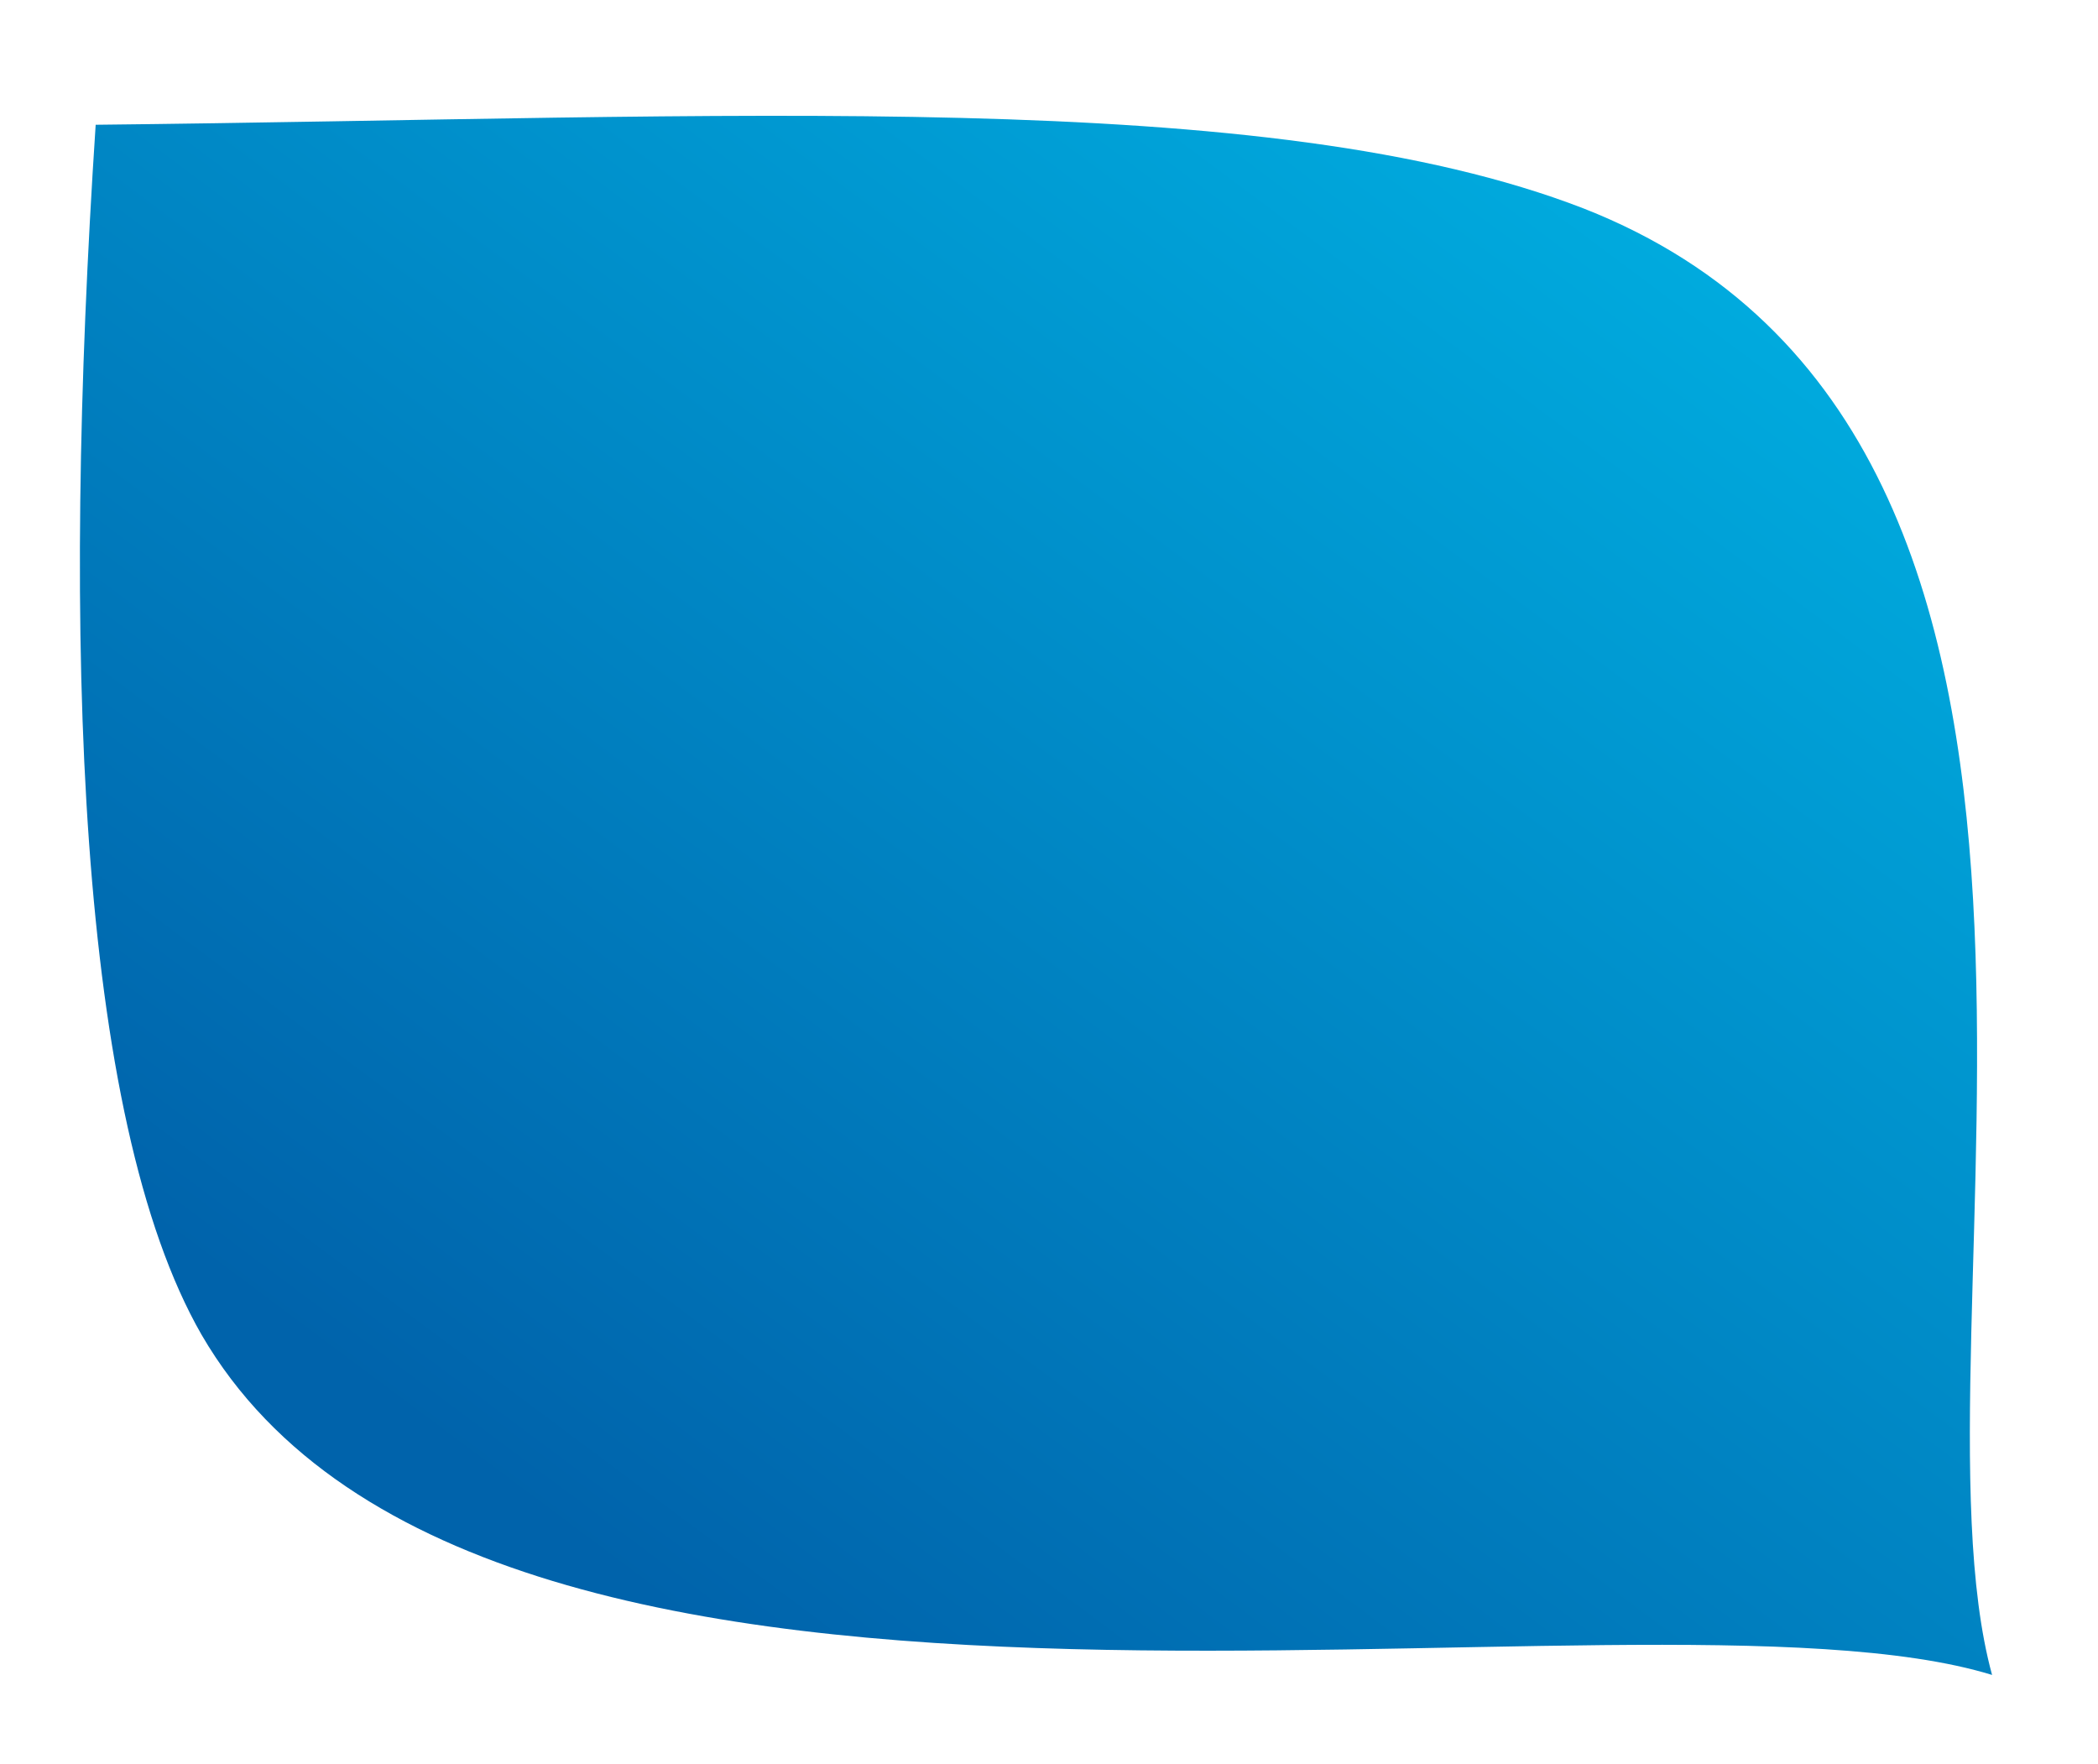
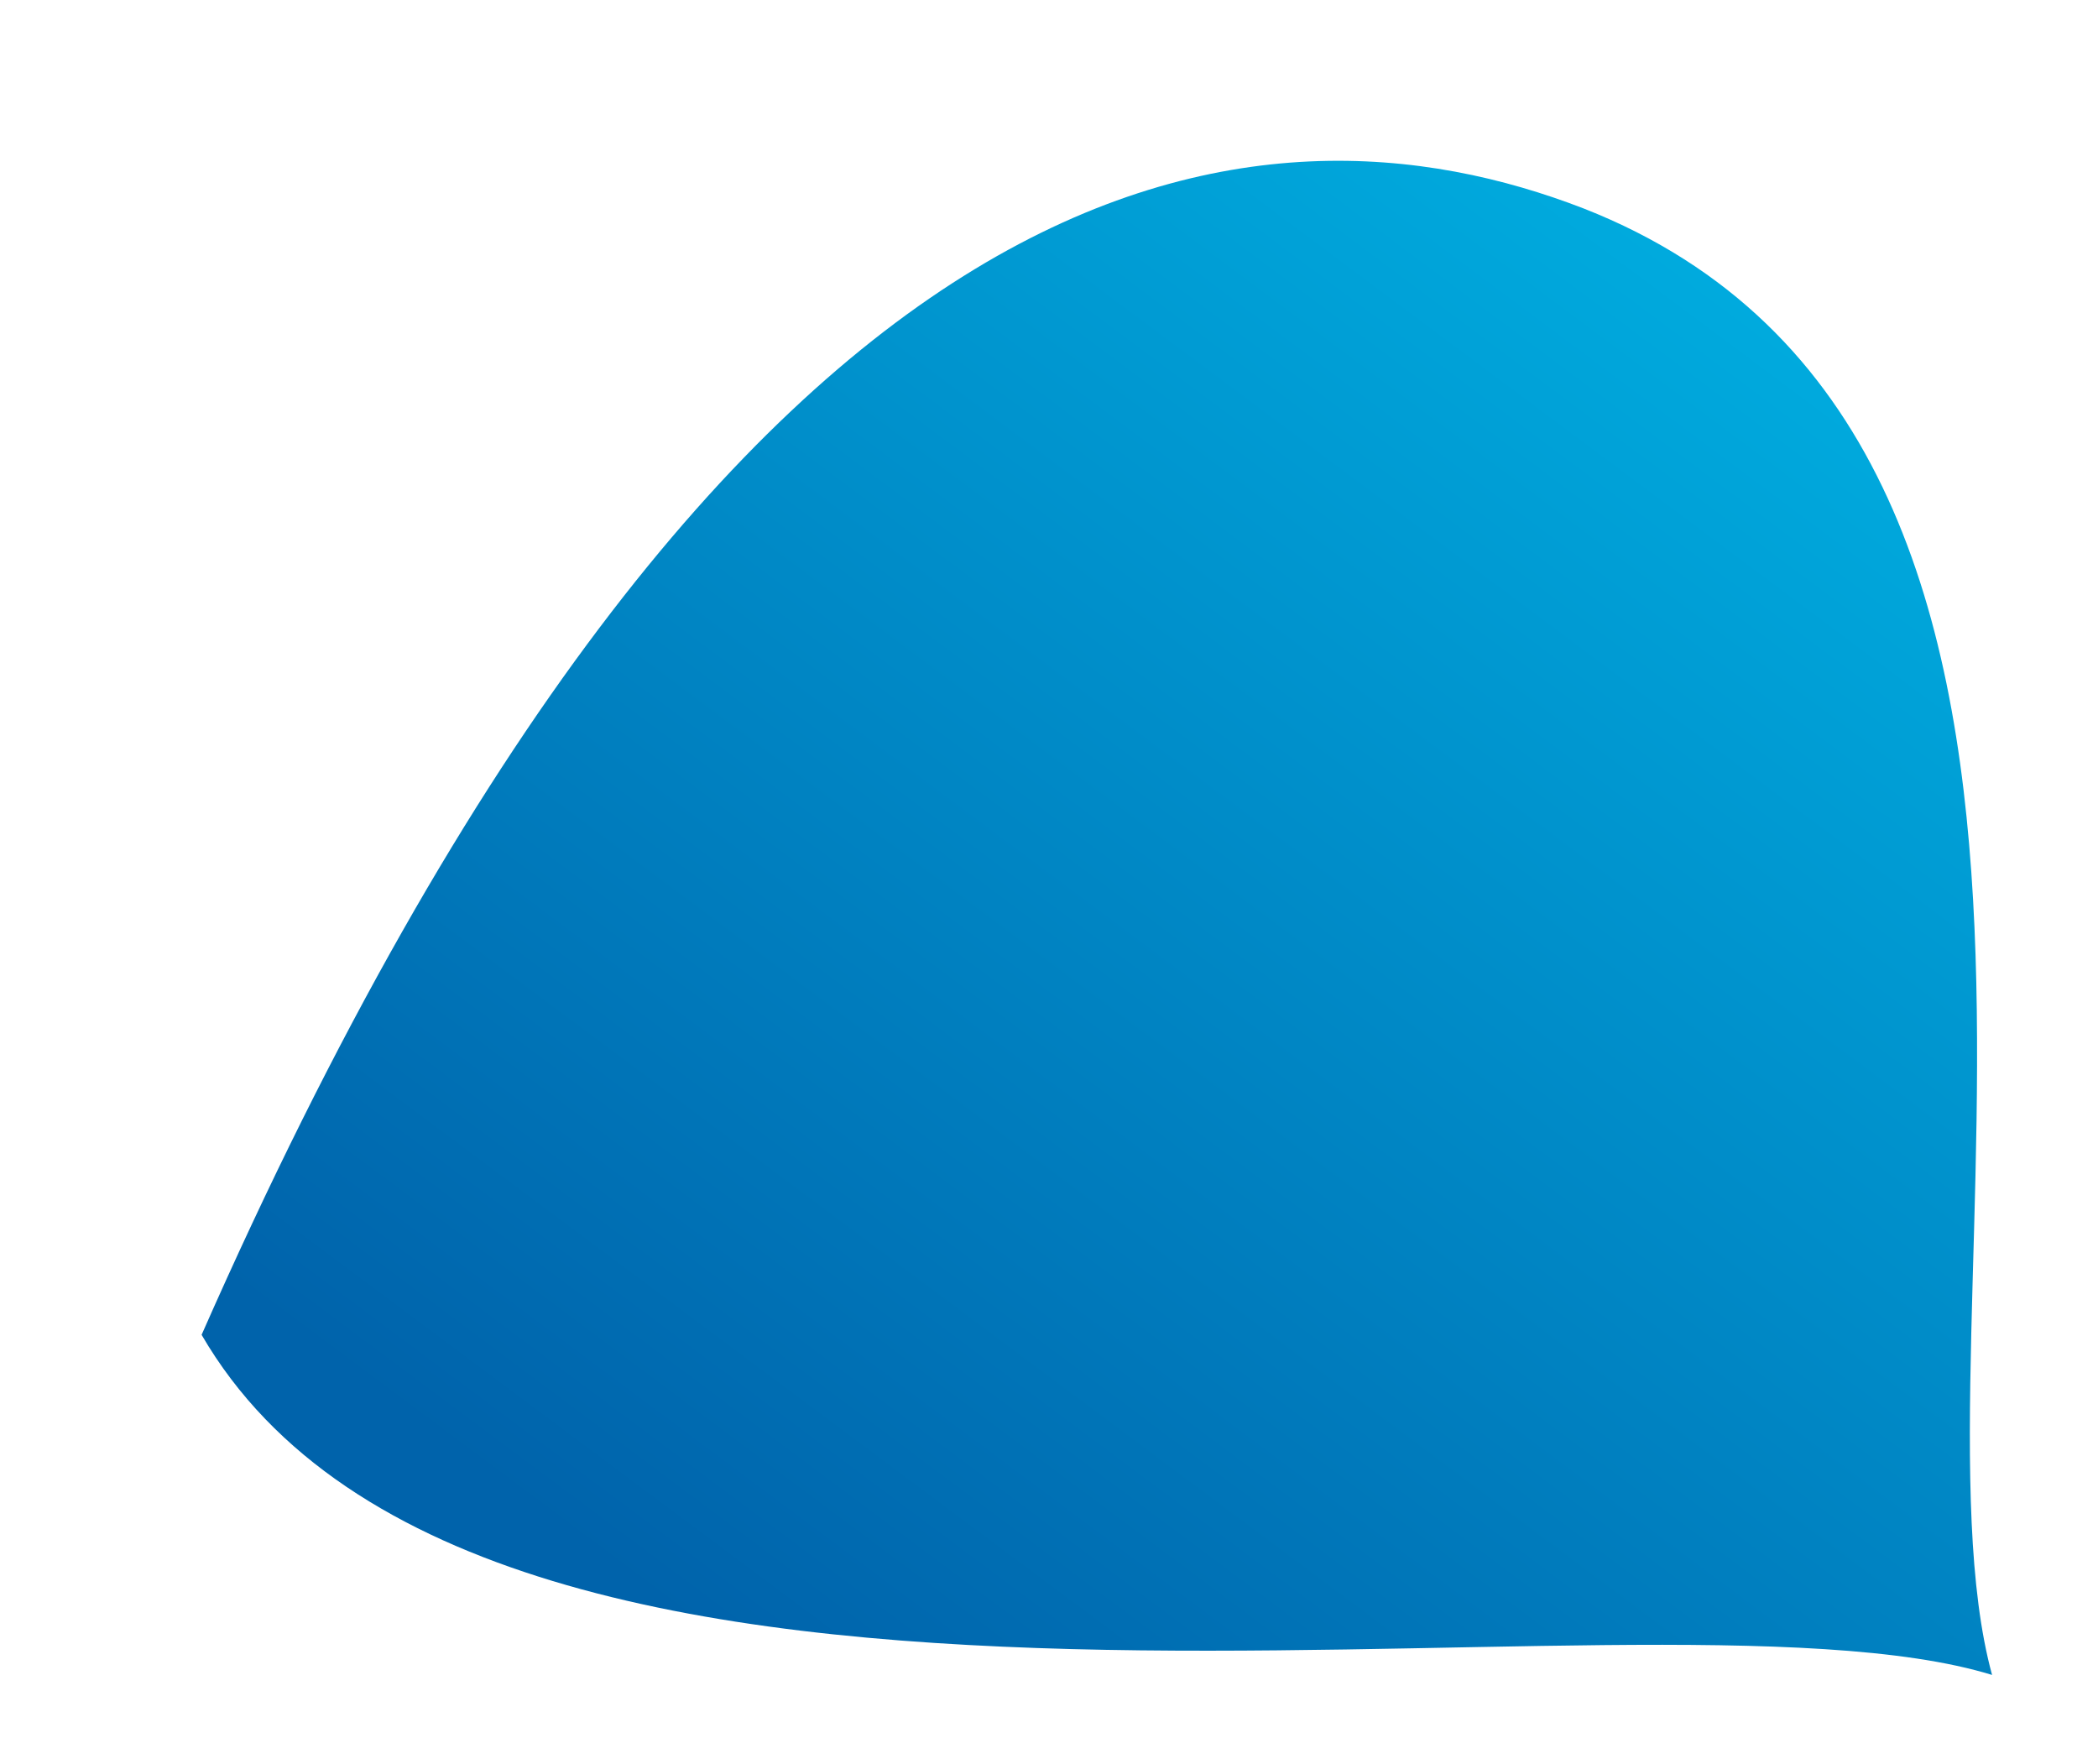
<svg xmlns="http://www.w3.org/2000/svg" width="339" height="285" viewBox="0 0 339 285" fill="none">
-   <path d="M321.884 270.64C264.464 252.965 78.953 295.494 32.575 215.683C12.423 180.61 9.938 103.837 15.459 20.16C119.257 19.055 204.559 13.808 255.906 33.692C350.87 70.974 306.701 215.131 321.884 270.64Z" fill="url(#paint0_linear)" />
+   <path d="M321.884 270.64C264.464 252.965 78.953 295.494 32.575 215.683C119.257 19.055 204.559 13.808 255.906 33.692C350.87 70.974 306.701 215.131 321.884 270.64Z" fill="url(#paint0_linear)" />
  <defs>
    <linearGradient id="paint0_linear" x1="259.37" y1="23.743" x2="91.818" y2="248.351" gradientUnits="userSpaceOnUse">
      <stop stop-color="#00ACDF" />
      <stop offset="1" stop-color="#0063AB" />
    </linearGradient>
  </defs>
</svg>